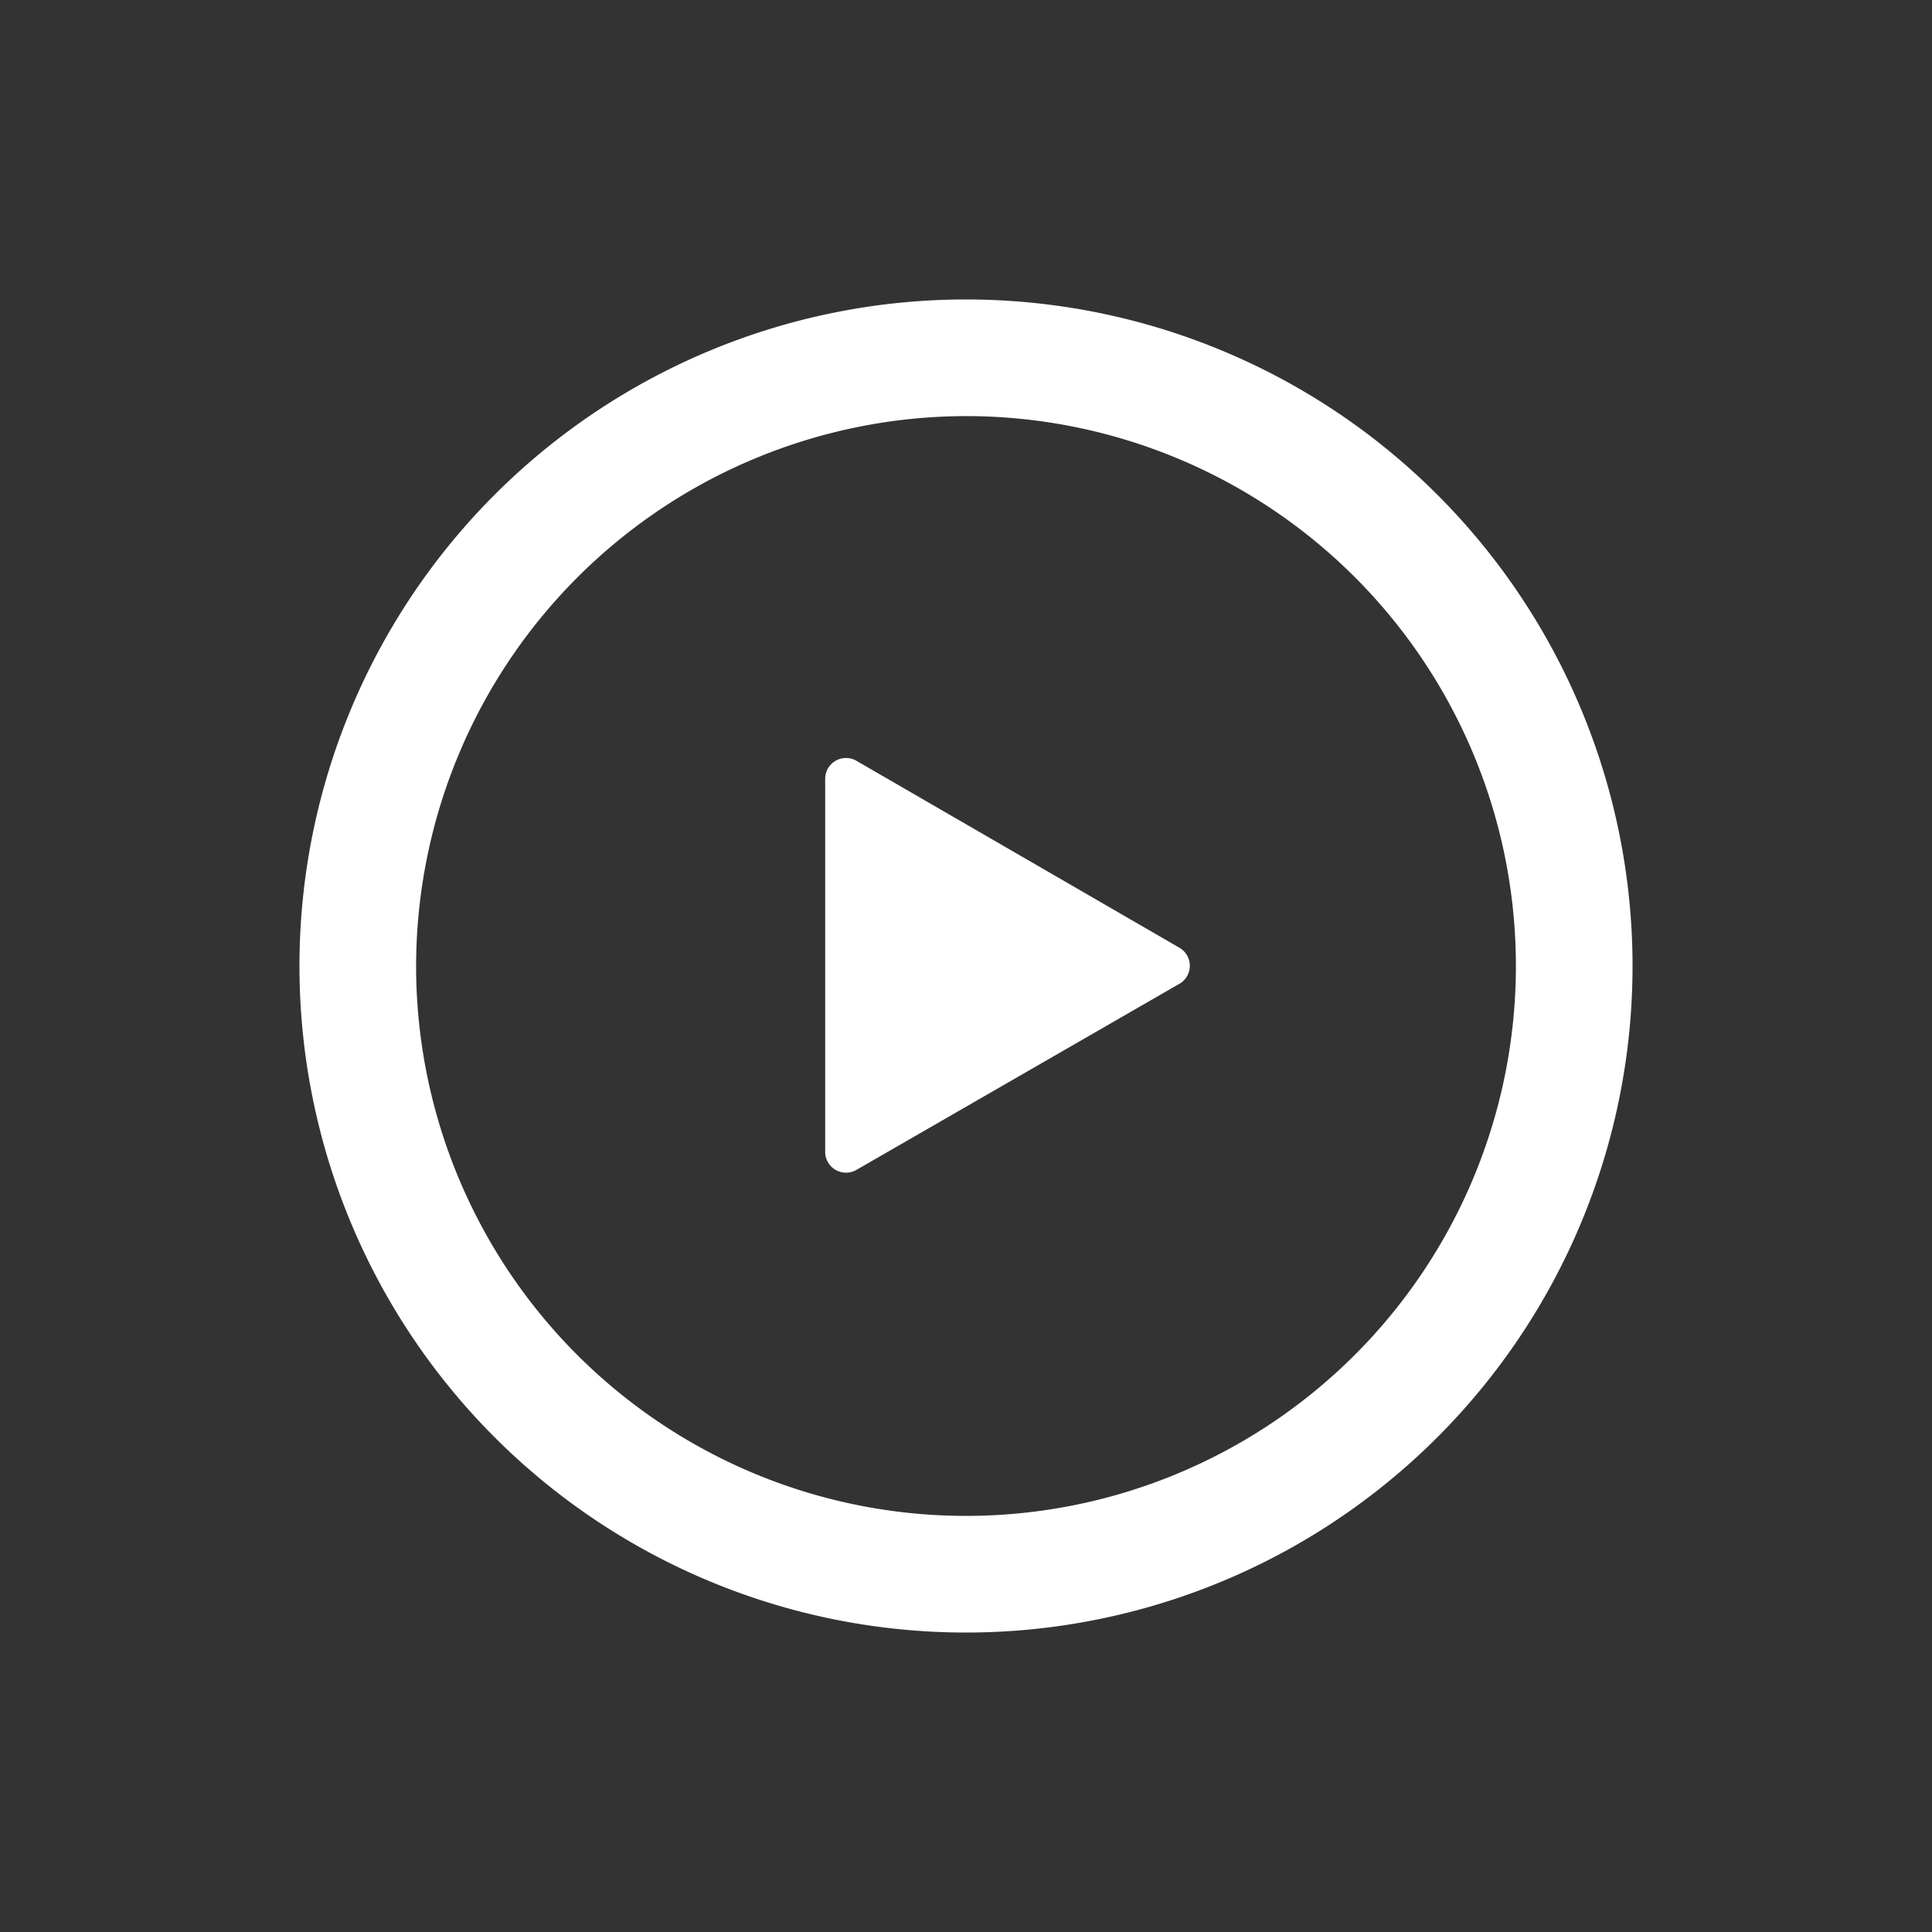
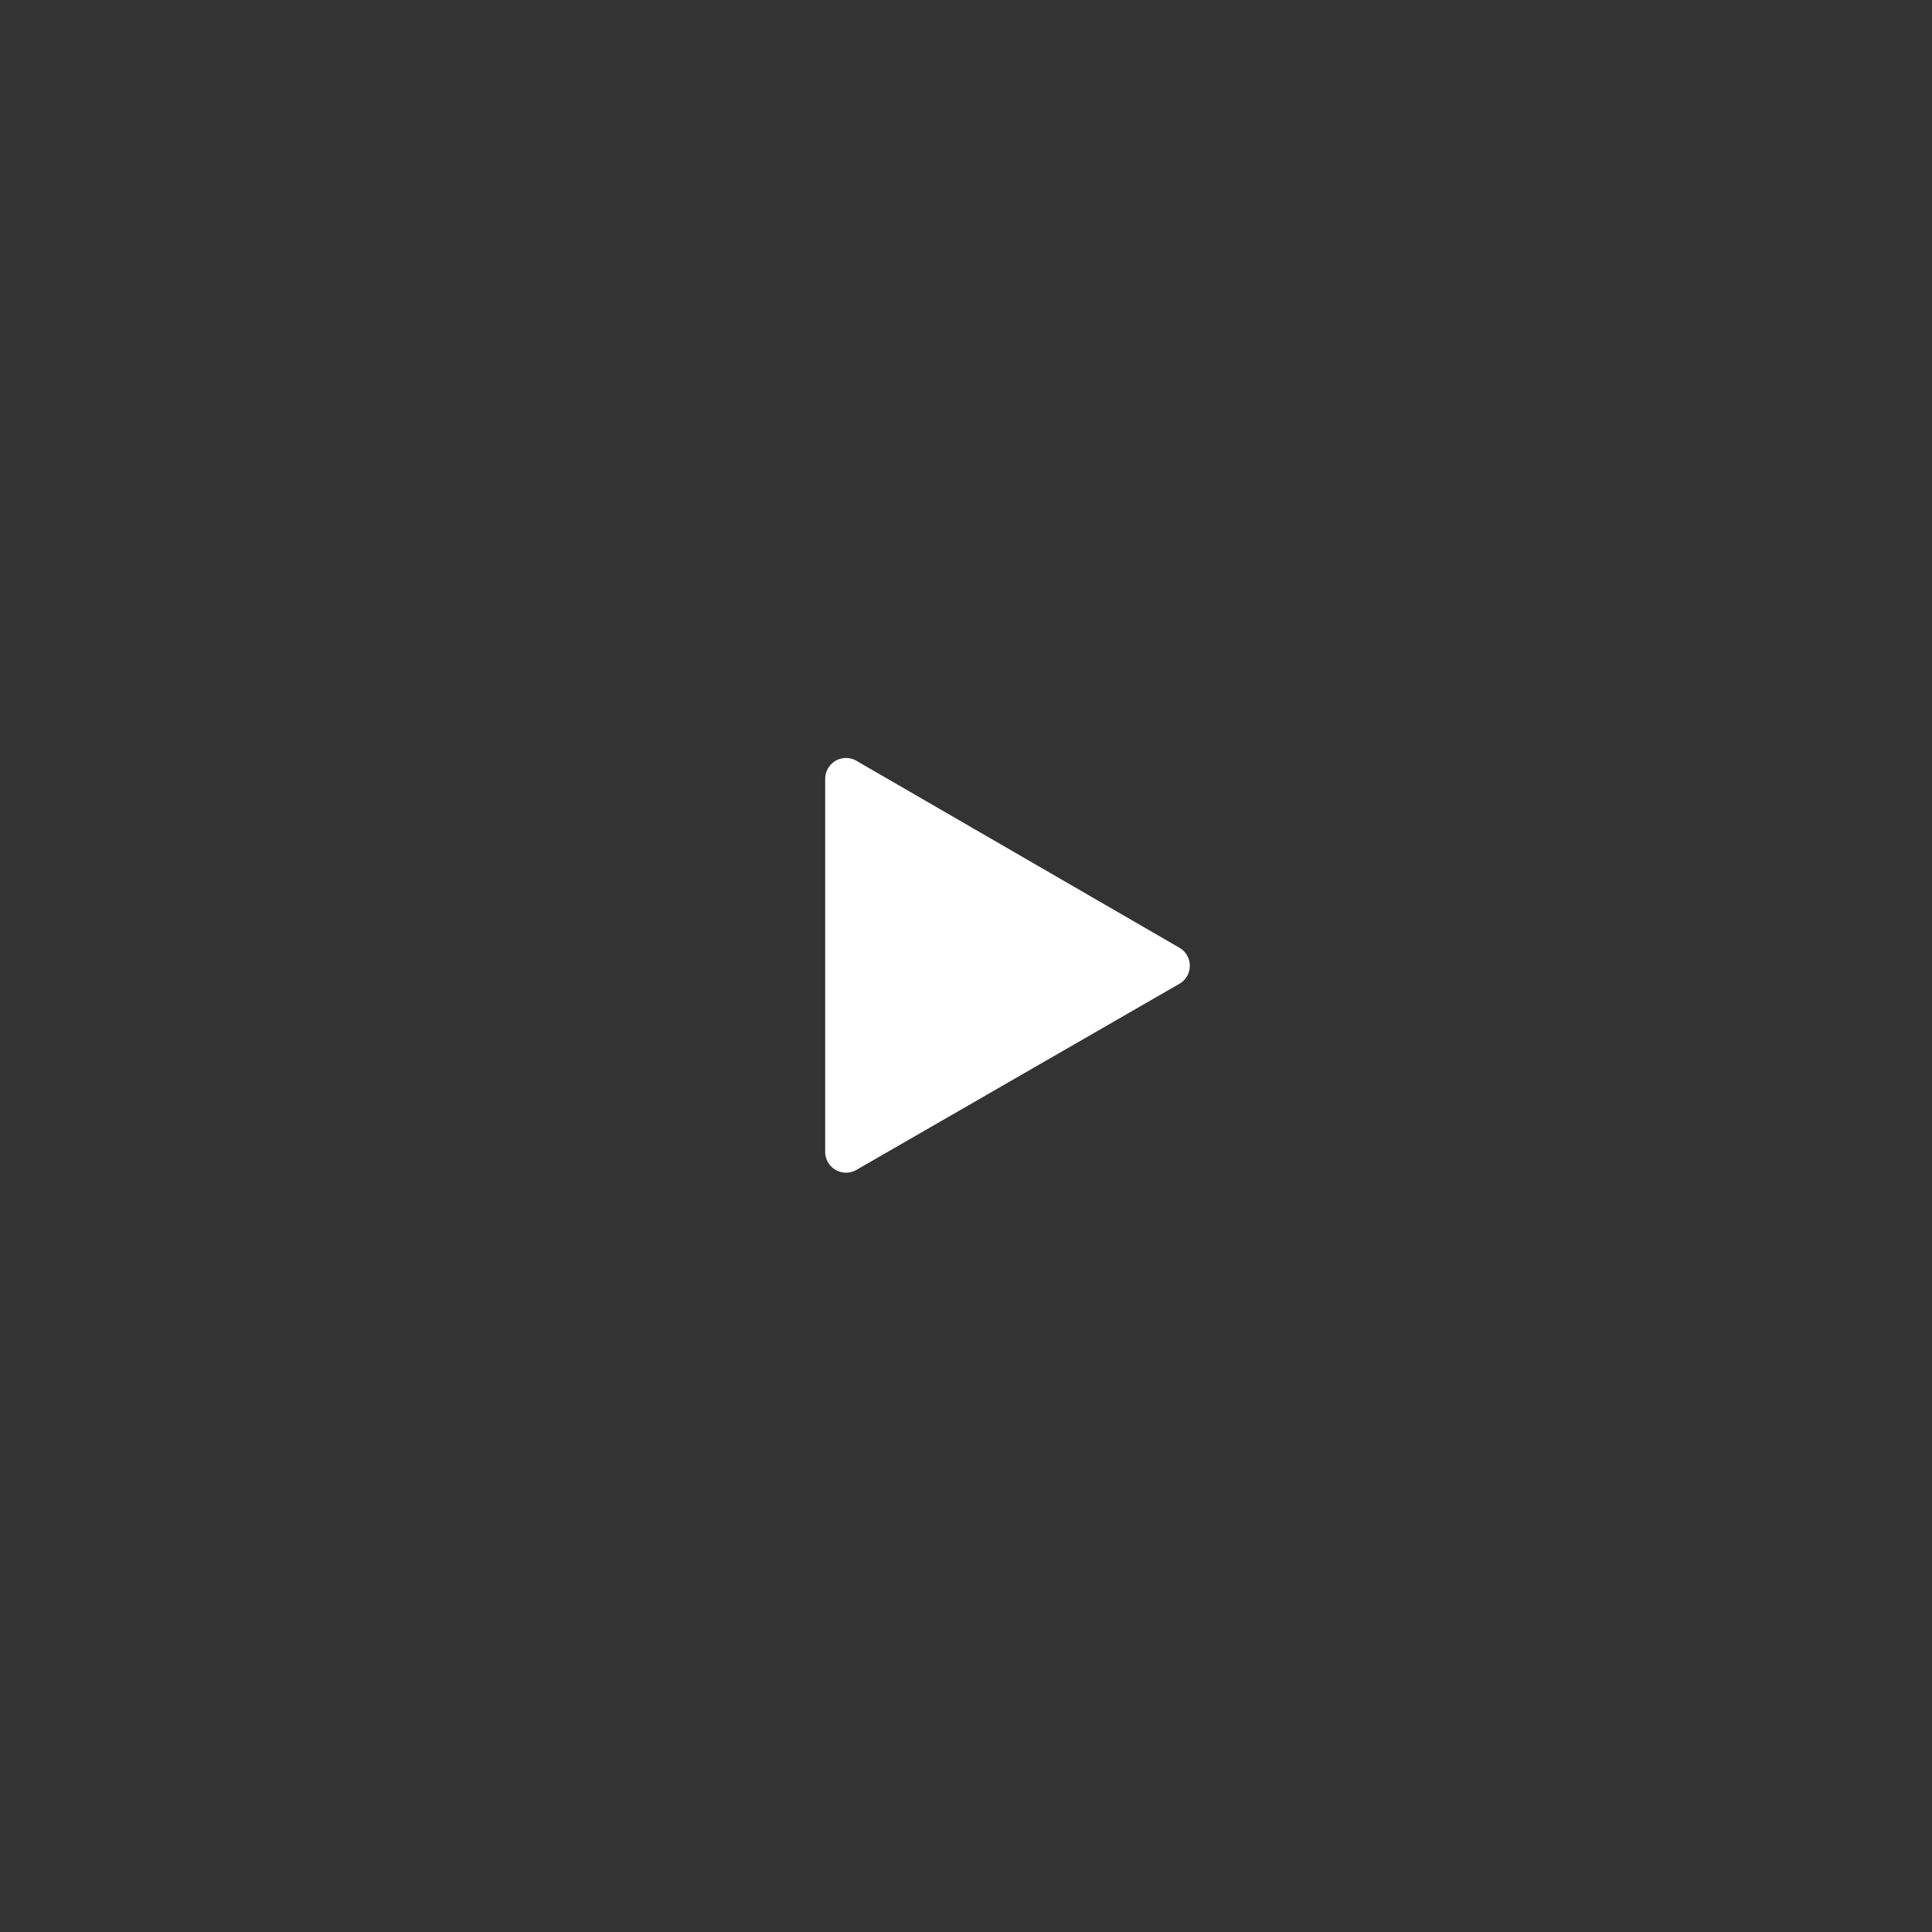
<svg xmlns="http://www.w3.org/2000/svg" width="100" height="100" viewBox="0 0 100 100">
  <rect x="0" y="0" width="100" height="100" fill="#333333" stroke="none" />
  <g>
    <g transform="translate(50 50) scale(0.69 0.69) rotate(0) translate(-50 -50)" style="fill:#FFFFFF">
      <svg fill="#FFFFFF" data-name="Layer 1" viewBox="0 0 16 16" x="0px" y="0px">
        <title>Artboard 45</title>
-         <path d="M8,1.4A6.6,6.6,0,1,1,1.4,8,6.61,6.61,0,0,1,8,1.4M8,0a8,8,0,1,0,8,8A8,8,0,0,0,8,0Z" />
        <path d="M10.55,8.22,6.68,10.45a.25.25,0,0,1-.37-.22V5.76a.25.25,0,0,1,.38-.22l3.87,2.24A.25.25,0,0,1,10.55,8.22Z" />
      </svg>
    </g>
  </g>
</svg>